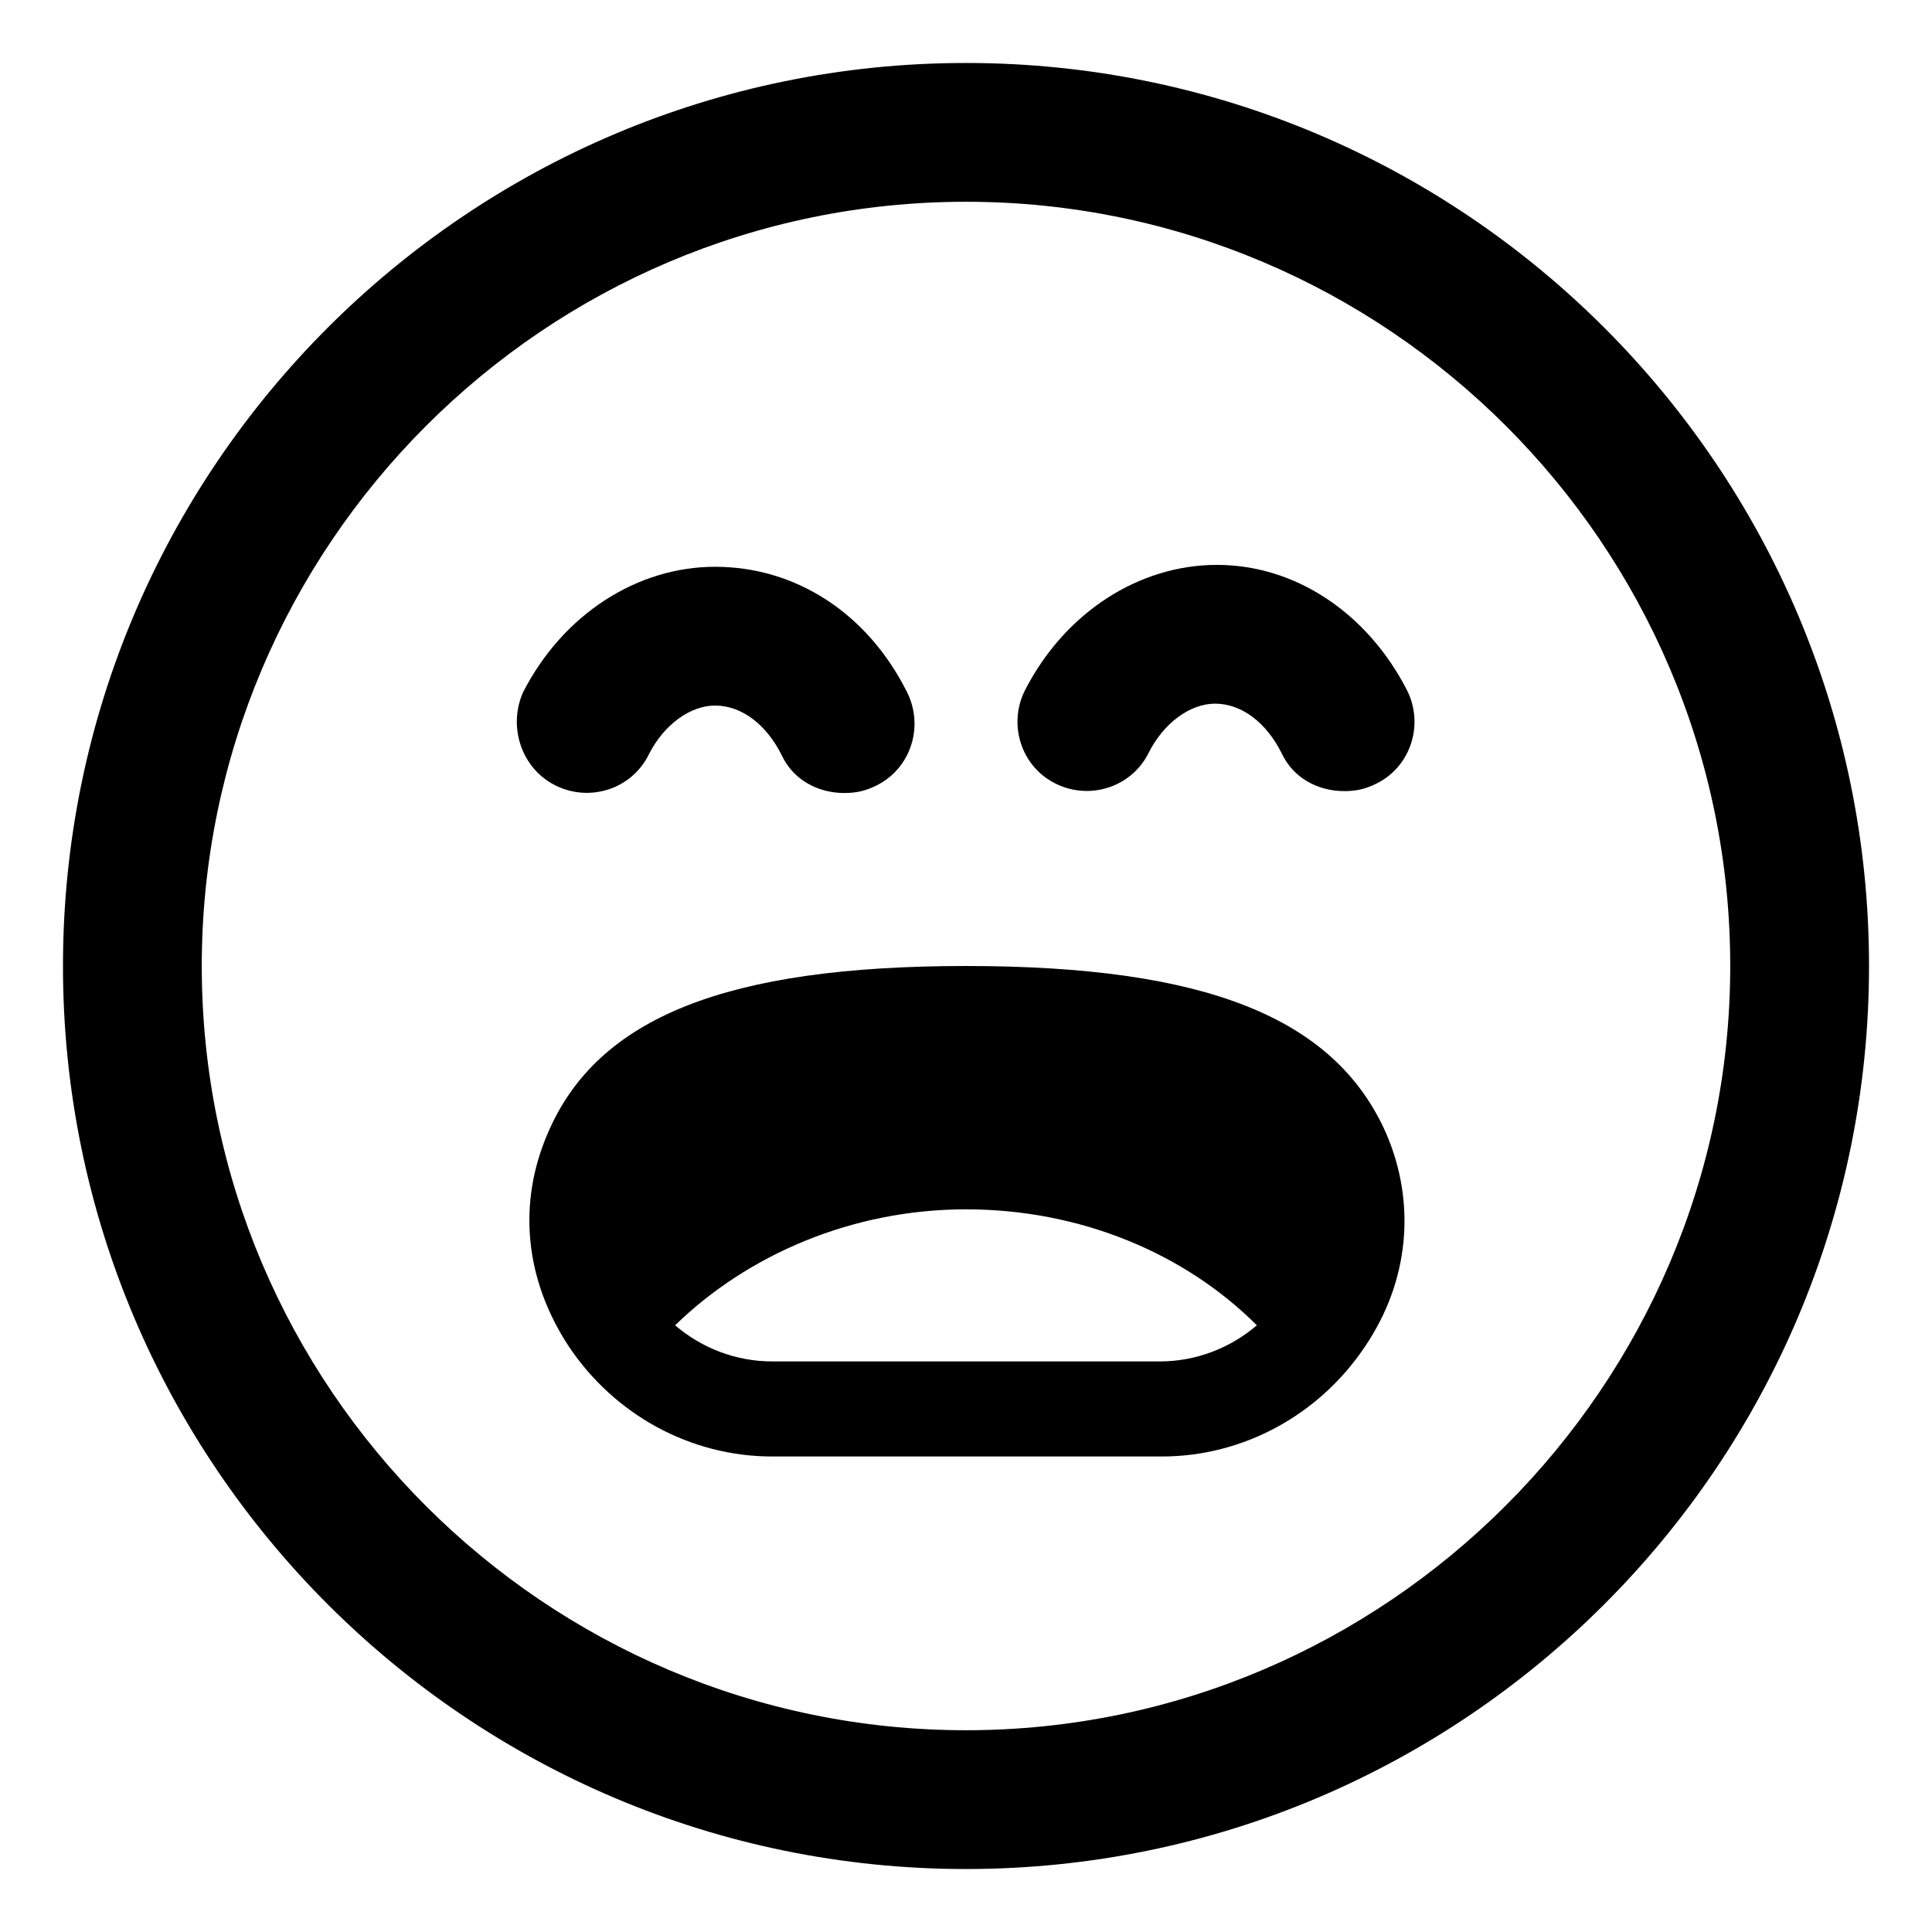
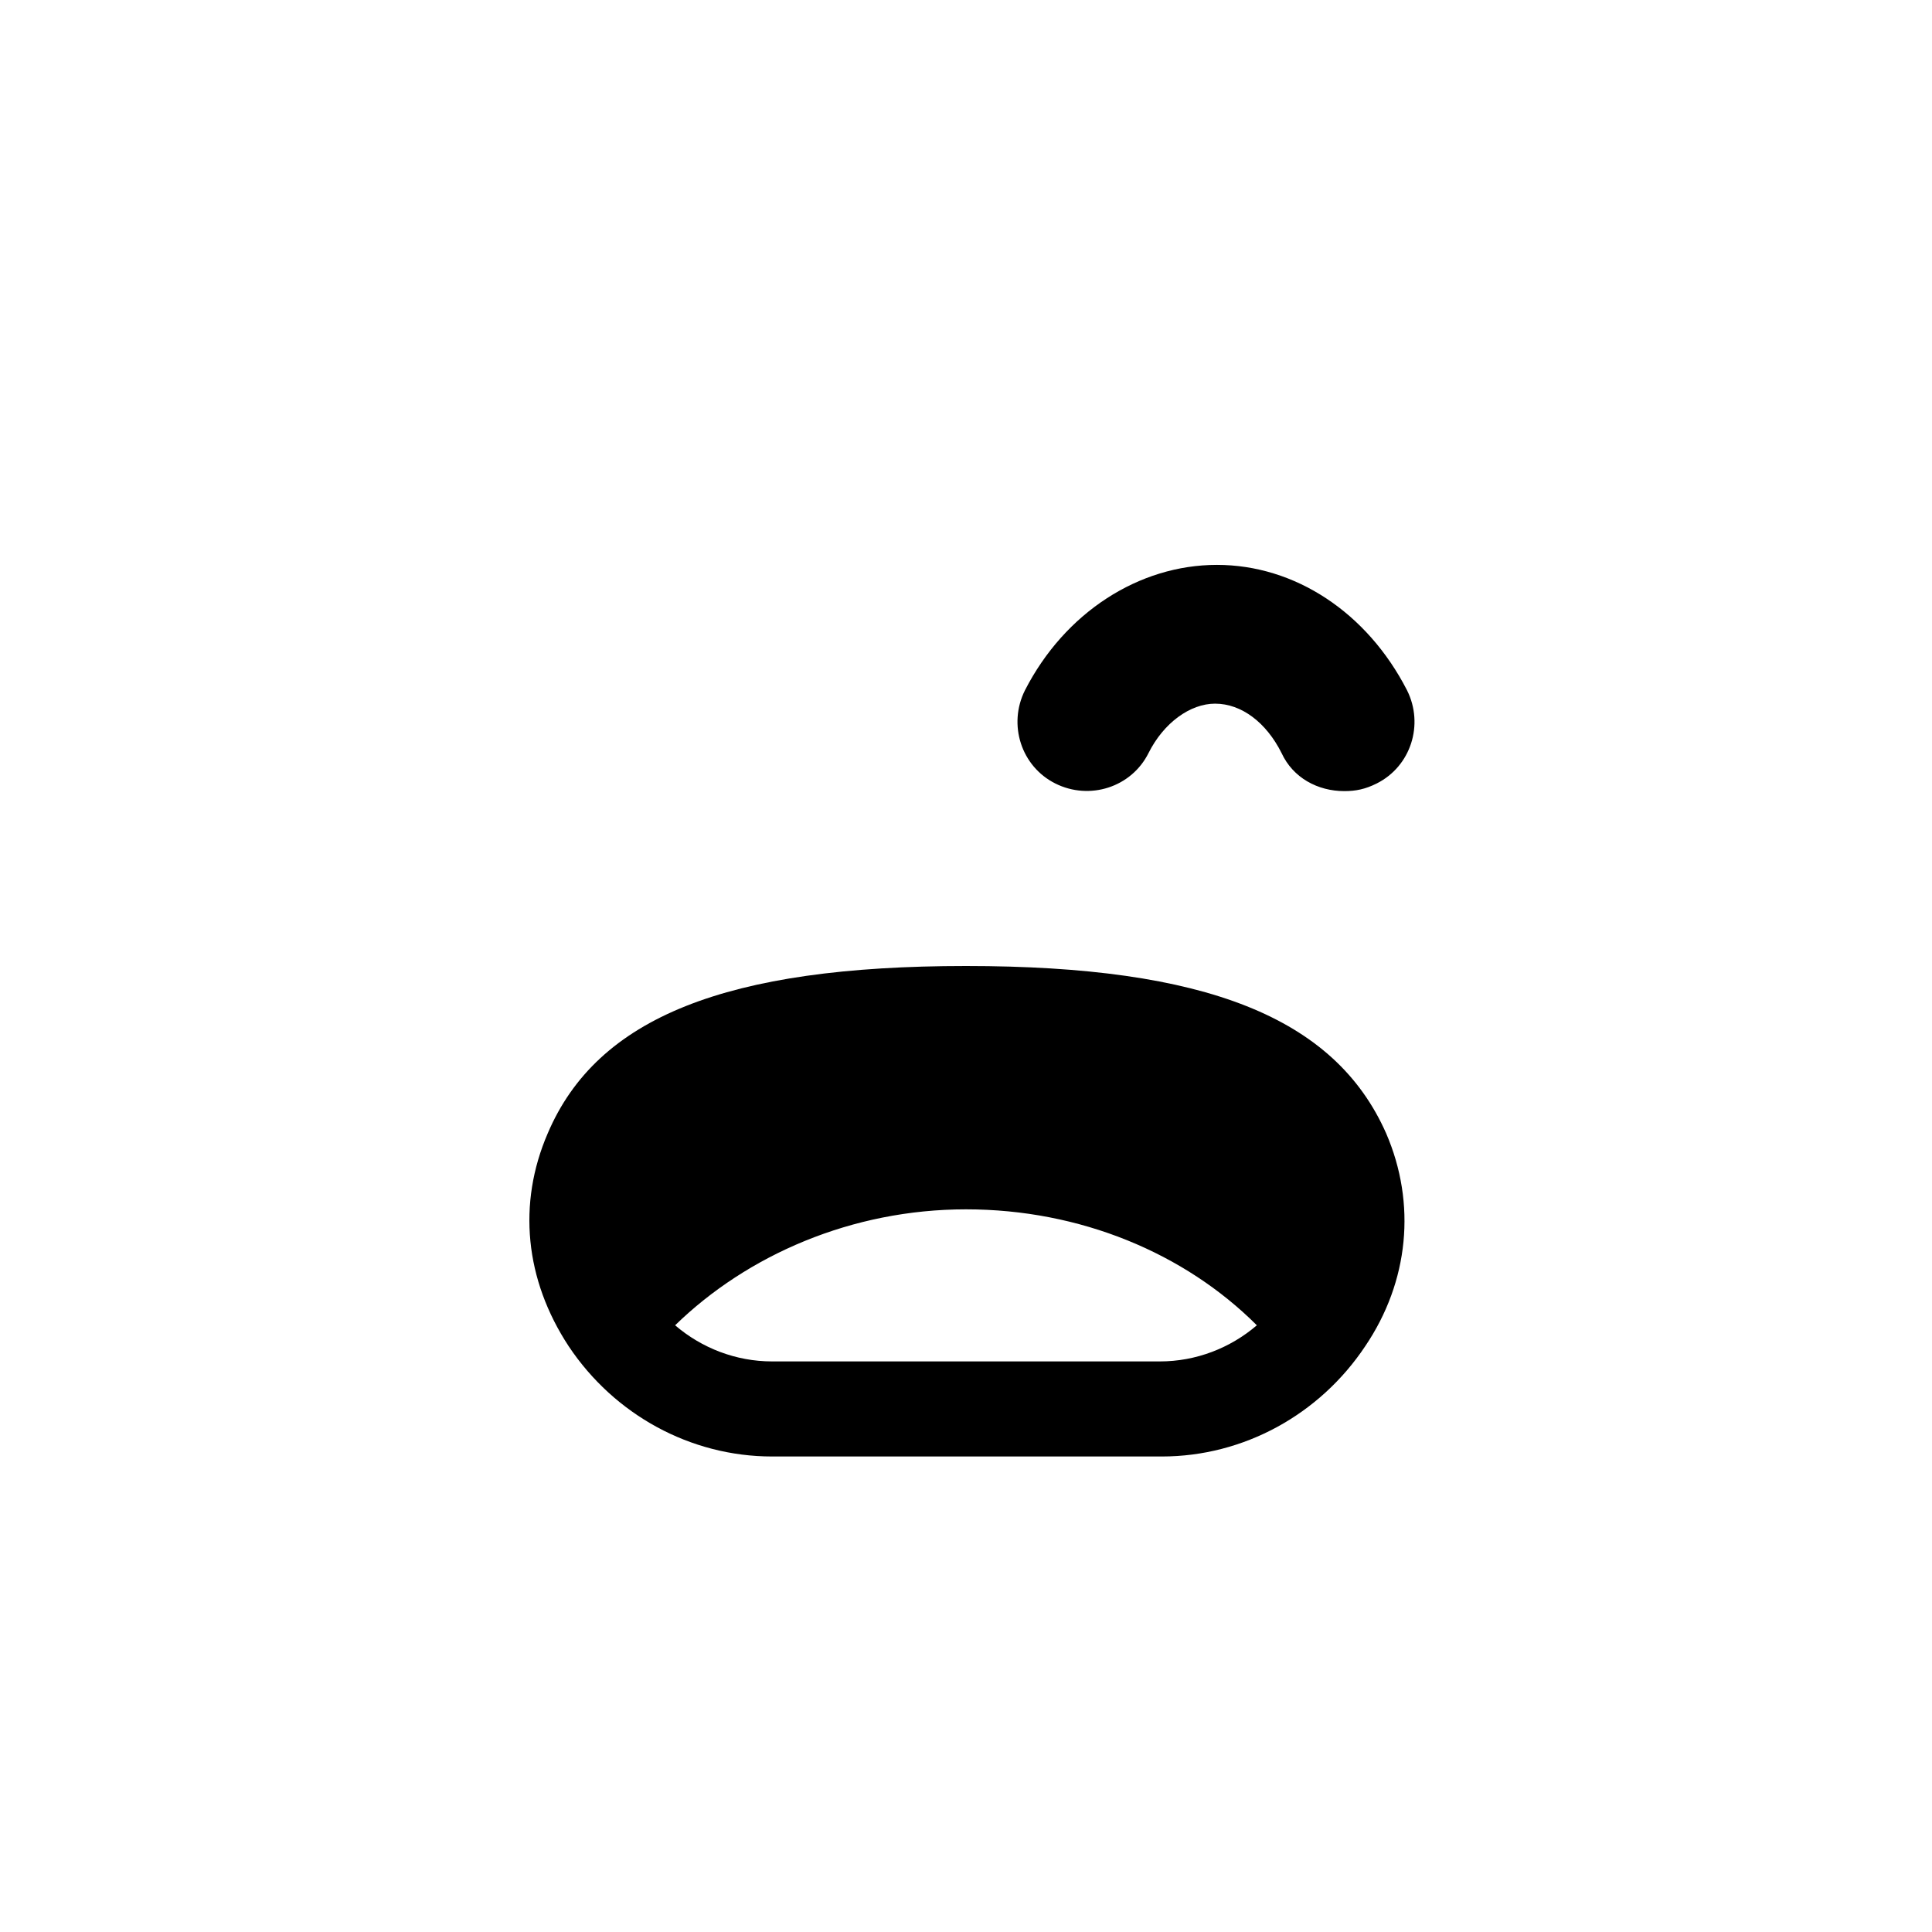
<svg xmlns="http://www.w3.org/2000/svg" fill="#000000" width="800px" height="800px" version="1.1" viewBox="144 144 512 512">
  <g>
-     <path d="m400 160.69c-132 0-239.31 107.31-239.31 239.31s107.31 239.31 239.31 239.31c132 0 239.31-107.31 239.31-239.31 0.004-132-107.31-239.31-239.3-239.31zm0 441.84c-111.34 0-202.53-90.688-202.53-202.53 0-111.34 90.688-202.53 202.53-202.53 111.34 0 202.53 90.688 202.53 202.53 0 111.34-91.191 202.53-202.53 202.53z" />
    <path d="m400 400c-63.48 0-97.738 13.602-110.84 44.336-8.062 18.641-6.047 38.793 5.543 56.426 12.09 18.137 32.242 29.223 53.906 29.223h103.28c21.664 0 41.816-11.082 53.906-29.223 11.586-17.129 13.602-37.785 5.543-56.426-13.602-30.734-47.863-44.336-111.34-44.336zm-51.391 104.79c-9.574 0-18.641-3.527-25.695-9.574 19.145-18.641 46.855-30.73 77.082-30.73 30.23 0 57.938 11.586 77.082 30.73-7.055 6.047-16.121 9.574-25.695 9.574z" />
-     <path d="m291.18 352.14c9.07 4.535 20.152 1.008 24.688-8.062 4.031-8.062 11.082-13.098 17.633-13.098 7.055 0 13.602 5.039 17.633 13.098 3.023 6.551 9.574 10.078 16.625 10.078 3.023 0 5.543-0.504 8.566-2.016 9.07-4.535 12.594-15.617 8.062-24.688-10.578-21.16-29.727-33.25-50.883-33.25-20.656 0-40.305 12.594-50.883 33.25-4.035 9.07-0.512 20.152 8.559 24.688z" />
    <path d="m466.5 293.7c-20.656 0-40.305 12.594-50.883 33.25-4.535 9.07-1.008 20.152 8.062 24.688 9.07 4.535 20.152 1.008 24.688-8.062 4.031-8.062 11.082-13.098 17.633-13.098 7.055 0 13.602 5.039 17.633 13.098 3.023 6.551 9.574 10.078 16.625 10.078 3.023 0 5.543-0.504 8.566-2.016 9.07-4.535 12.594-15.617 8.062-24.688-10.586-20.656-29.73-33.25-50.387-33.25z" />
  </g>
</svg>